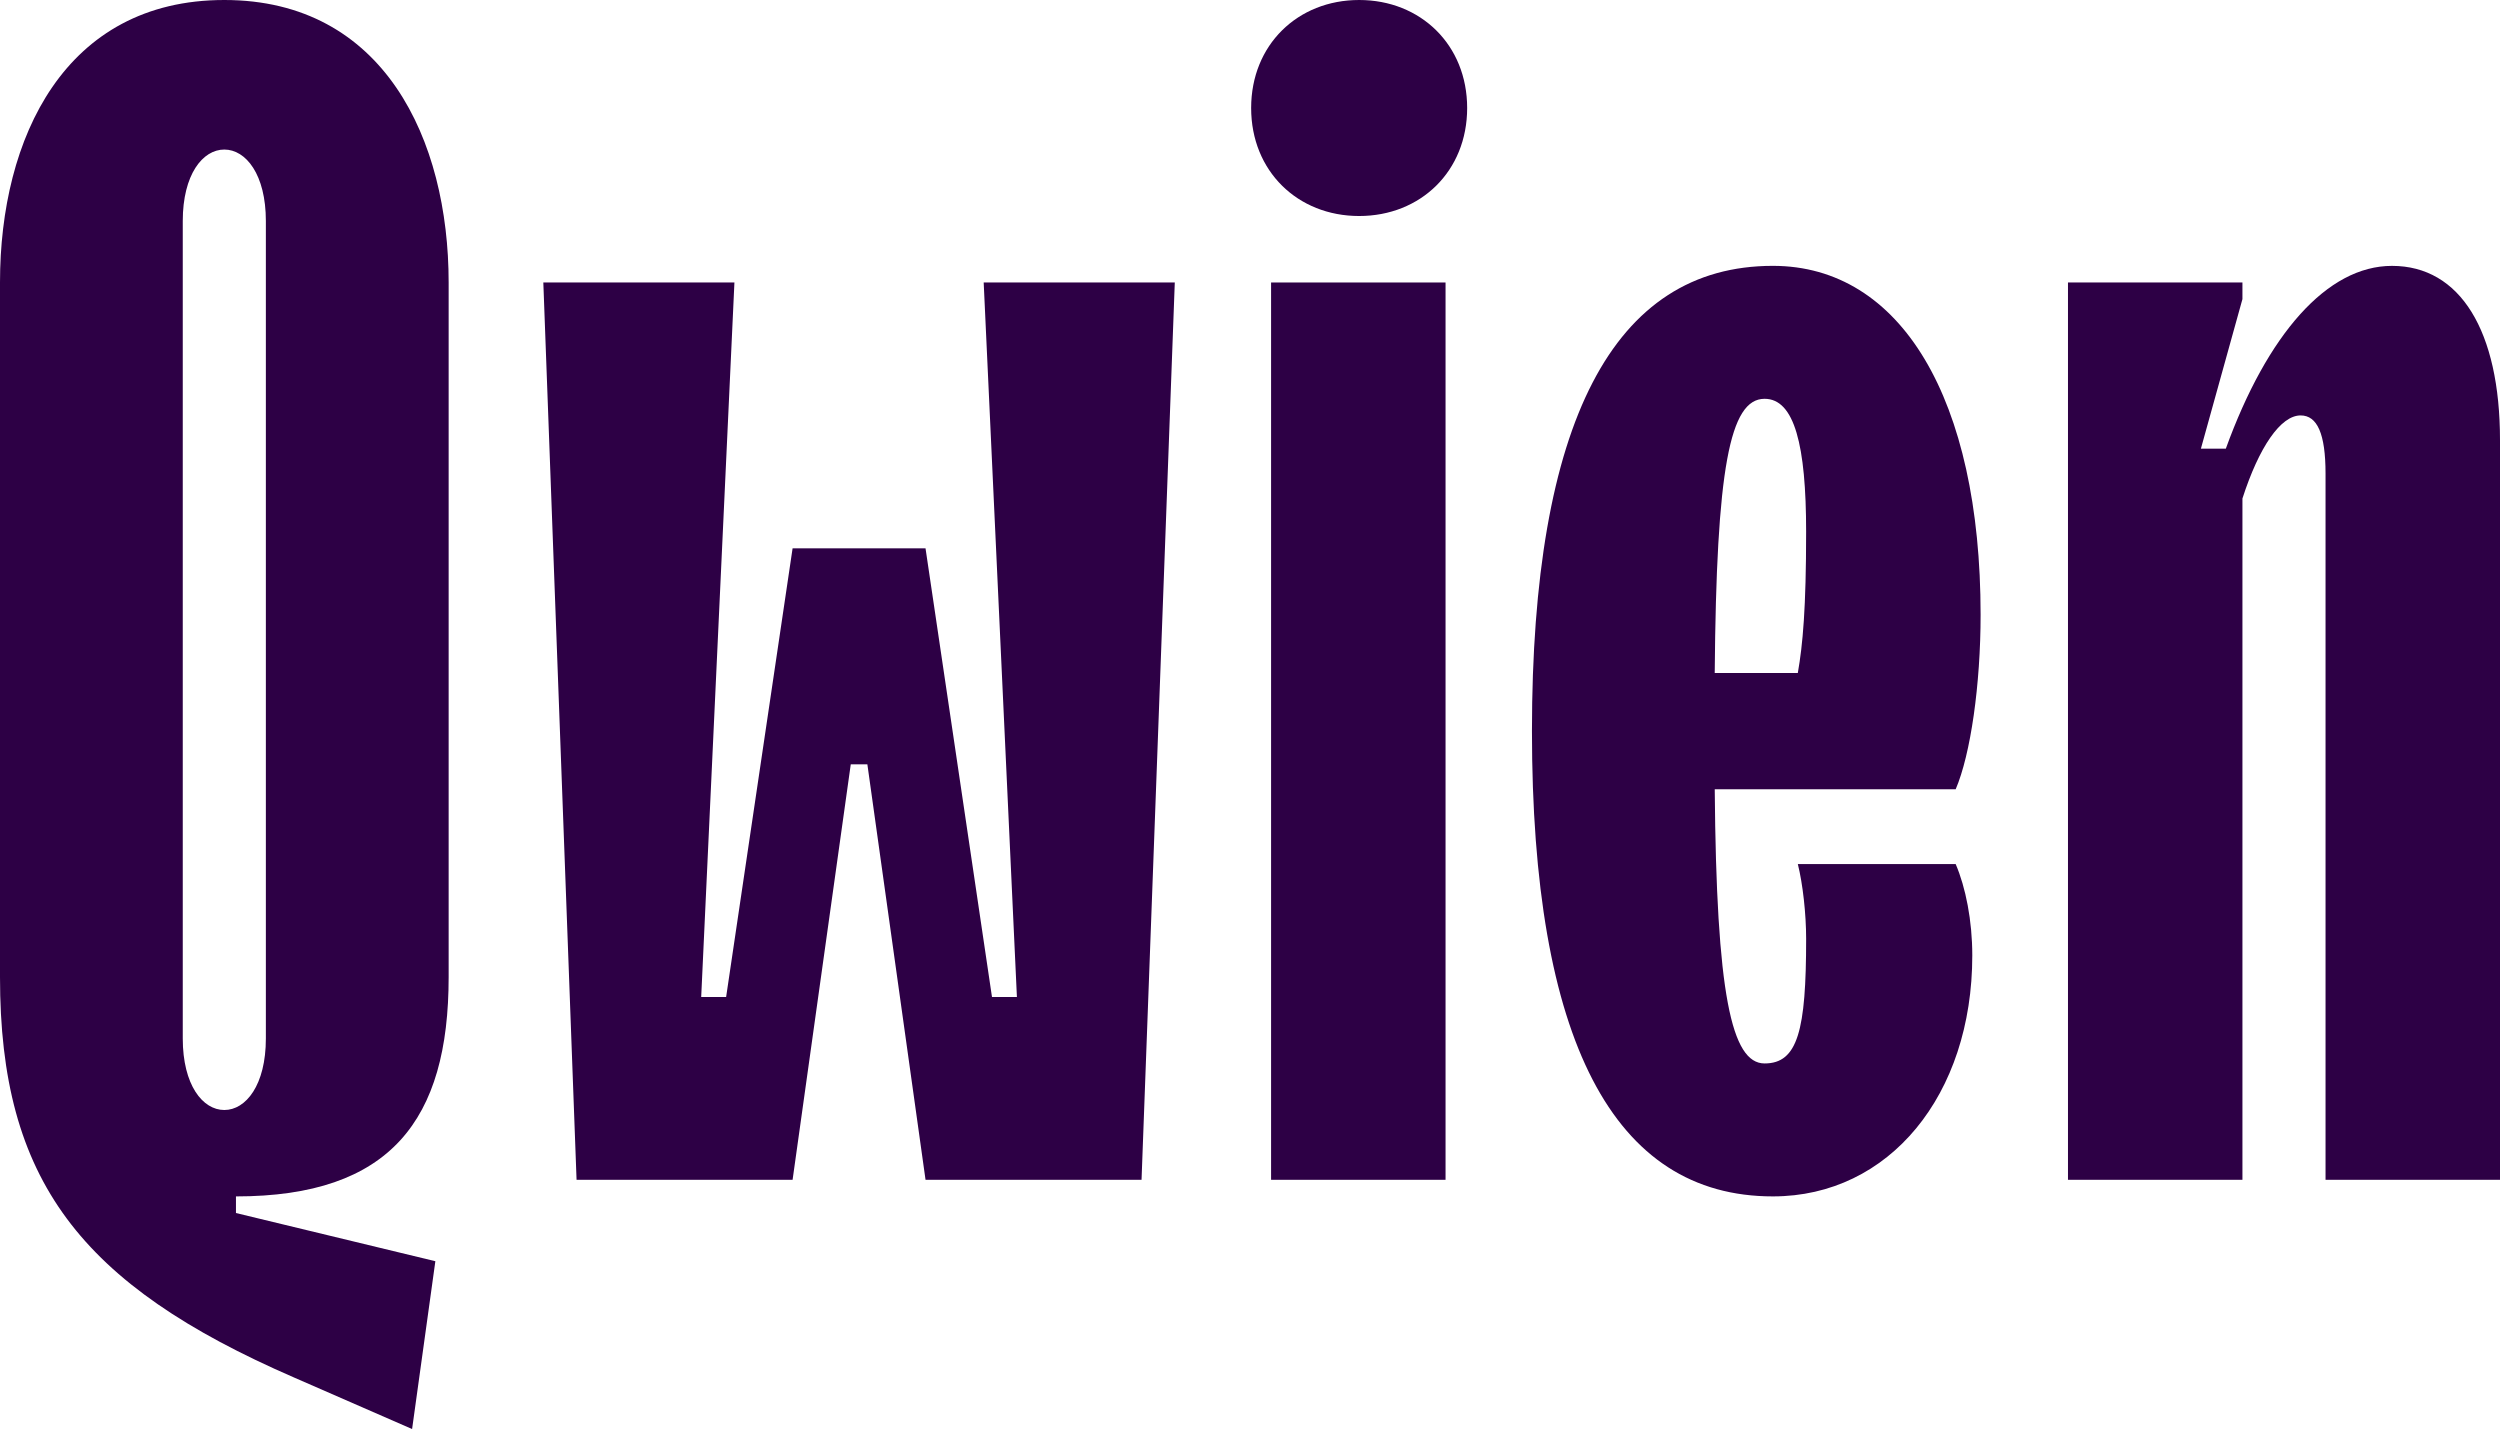
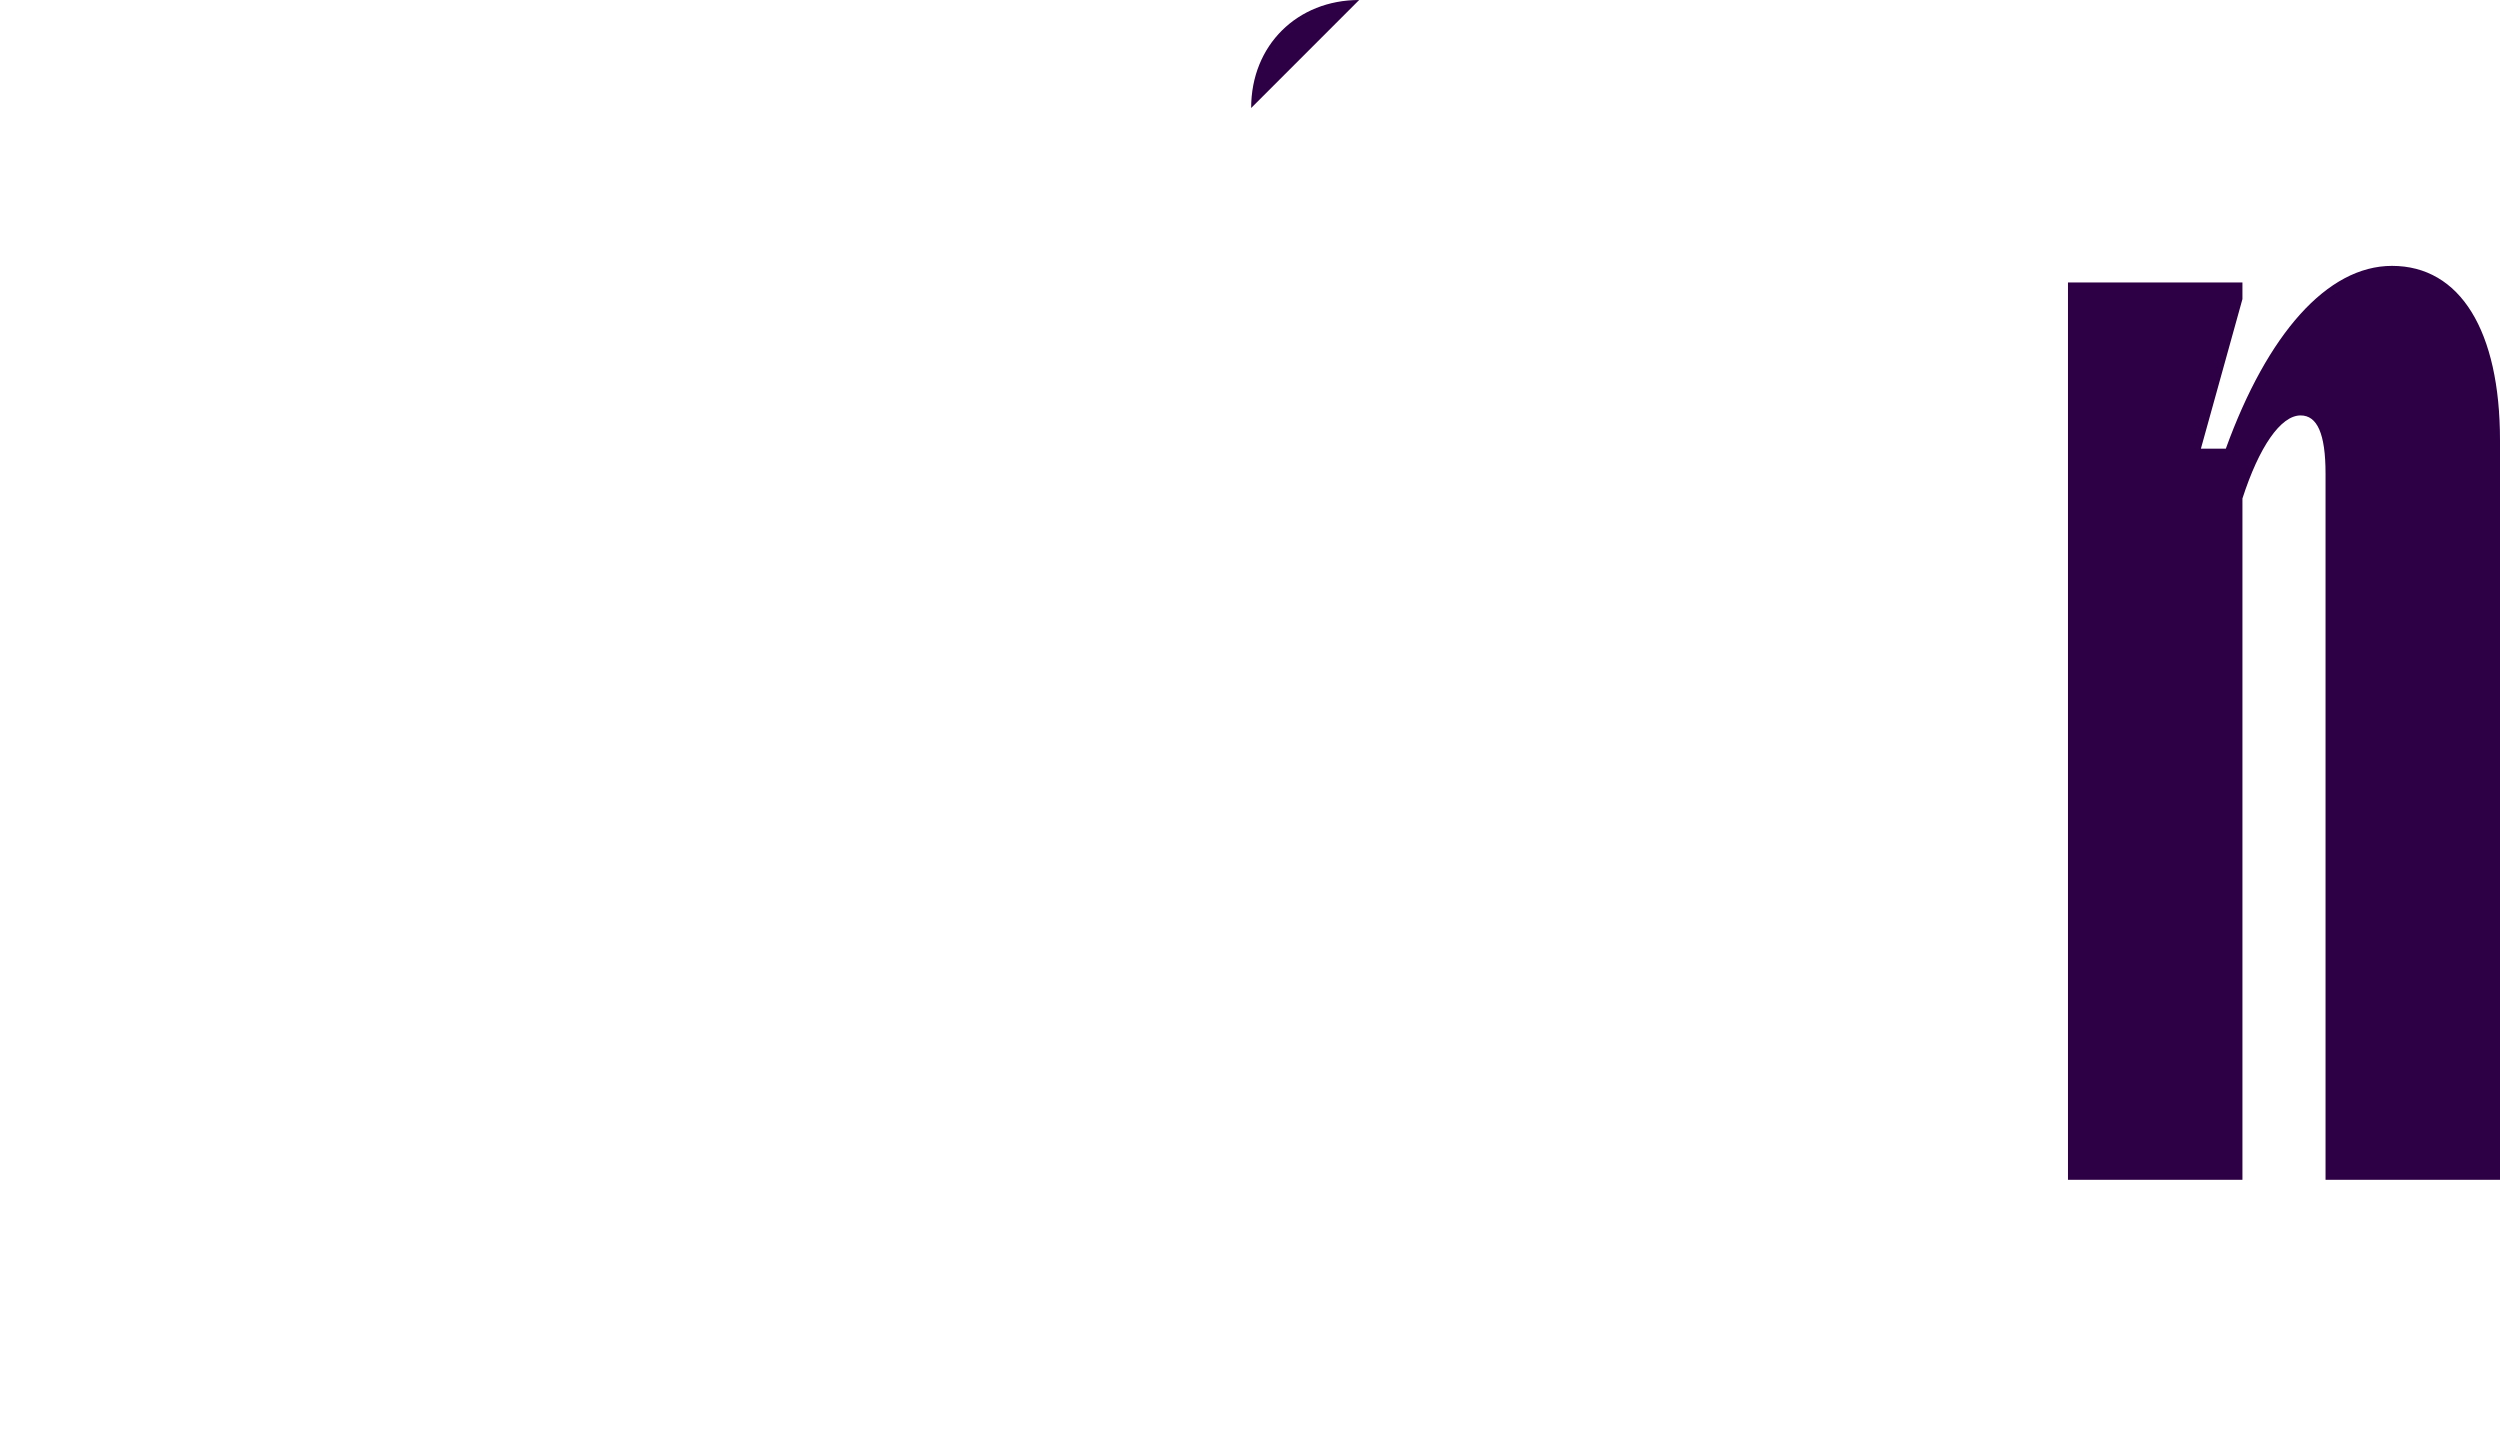
<svg xmlns="http://www.w3.org/2000/svg" id="Layer_1" data-name="Layer 1" viewBox="0 0 2000 1143.23">
  <defs>
    <style> .cls-1 { fill: #2d0045; } </style>
  </defs>
  <g>
-     <path class="cls-1" d="M329.67,1143.23l-94.38-41.21C63.8,1027.57,0,943.83,0,781.65V225.99C0,110.34,51.84,0,179.46,0s179.46,111.66,179.46,225.99v555.66c0,114.32-46.52,175.48-170.15,175.48v13.29l159.52,38.55-18.61,134.26ZM212.69,830.83V176.8c0-37.22-15.95-57.16-33.24-57.16s-33.24,19.94-33.24,57.16v654.03c0,37.23,15.95,57.17,33.24,57.17s33.24-19.94,33.24-57.17Z" />
-     <path class="cls-1" d="M461.25,943.83l-26.59-717.85h152.88l-26.58,571.62h19.94l53.17-358.92h106.35l53.17,358.92h19.94l-26.58-571.62h152.88l-26.59,717.85h-172.81l-46.53-332.34h-13.29l-46.53,332.34h-172.81Z" />
-     <path class="cls-1" d="M1016.87,943.83V225.99h139.57v717.85h-139.57Z" />
-     <path class="cls-1" d="M1564.54,691.26c7.98,18.6,13.29,45.19,13.29,73.11,0,111.66-66.46,192.75-159.52,192.75-127.62,0-192.75-124.95-192.75-372.22s65.14-372.22,192.75-372.22c102.36,0,166.17,106.35,166.17,279.17,0,55.83-7.97,111.66-19.94,139.57h-192.75c1.33,163.51,13.29,219.34,39.88,219.34s33.24-26.58,33.24-99.69c0-19.94-2.66-43.88-6.65-59.82h126.29ZM1371.79,538.38h66.46c3.99-22.6,6.65-51.85,6.65-113,0-69.12-9.31-106.34-33.24-106.34-27.91,0-38.55,55.83-39.88,219.34Z" />
    <path class="cls-1" d="M1654.38,943.83V225.99h139.57v13.29l-33.23,119.65h19.94c33.24-91.72,81.09-146.23,132.94-146.23,54.5,0,86.4,51.85,86.4,139.58v591.55h-139.57V378.86c0-31.91-6.65-46.52-19.95-46.52-15.95,0-33.24,25.26-46.53,66.46v545.03h-139.57Z" />
  </g>
-   <path class="cls-1" d="M1000.92,86.41c0-50.52,37.22-86.41,86.4-86.41s86.41,35.89,86.41,86.41-37.22,86.4-86.41,86.4-86.4-35.89-86.4-86.4Z" />
+   <path class="cls-1" d="M1000.92,86.41c0-50.52,37.22-86.41,86.4-86.41Z" />
</svg>